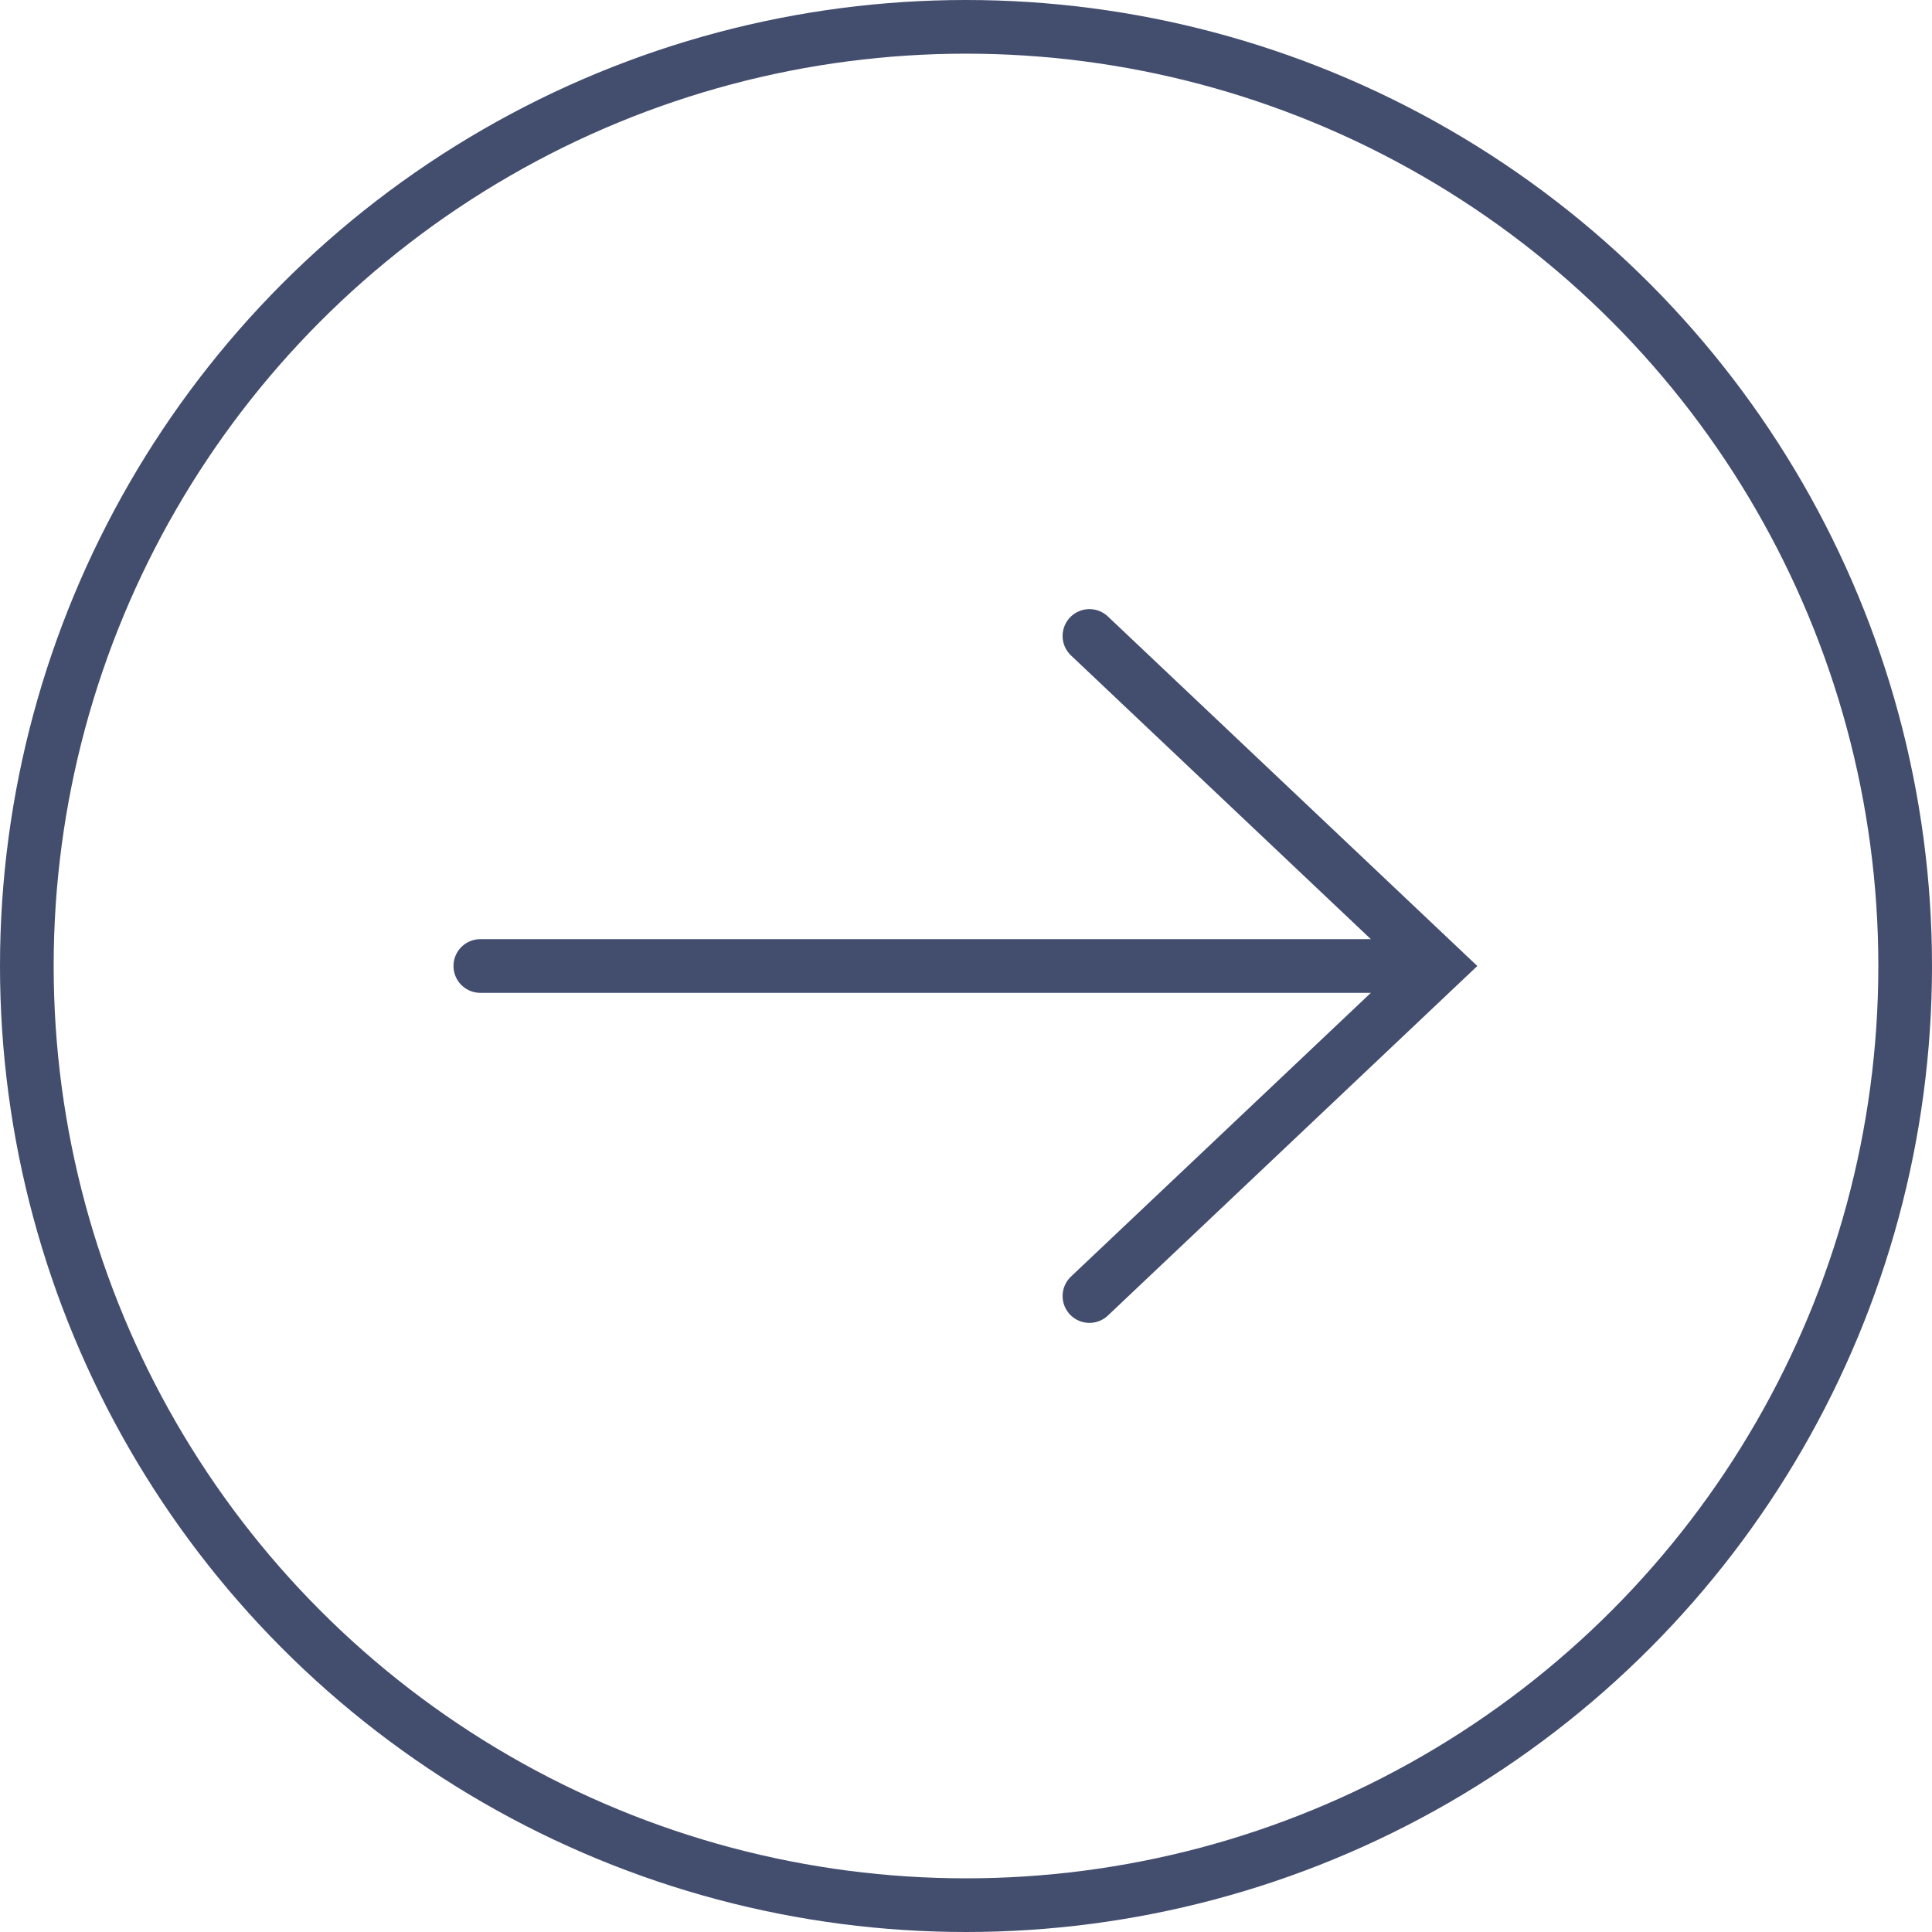
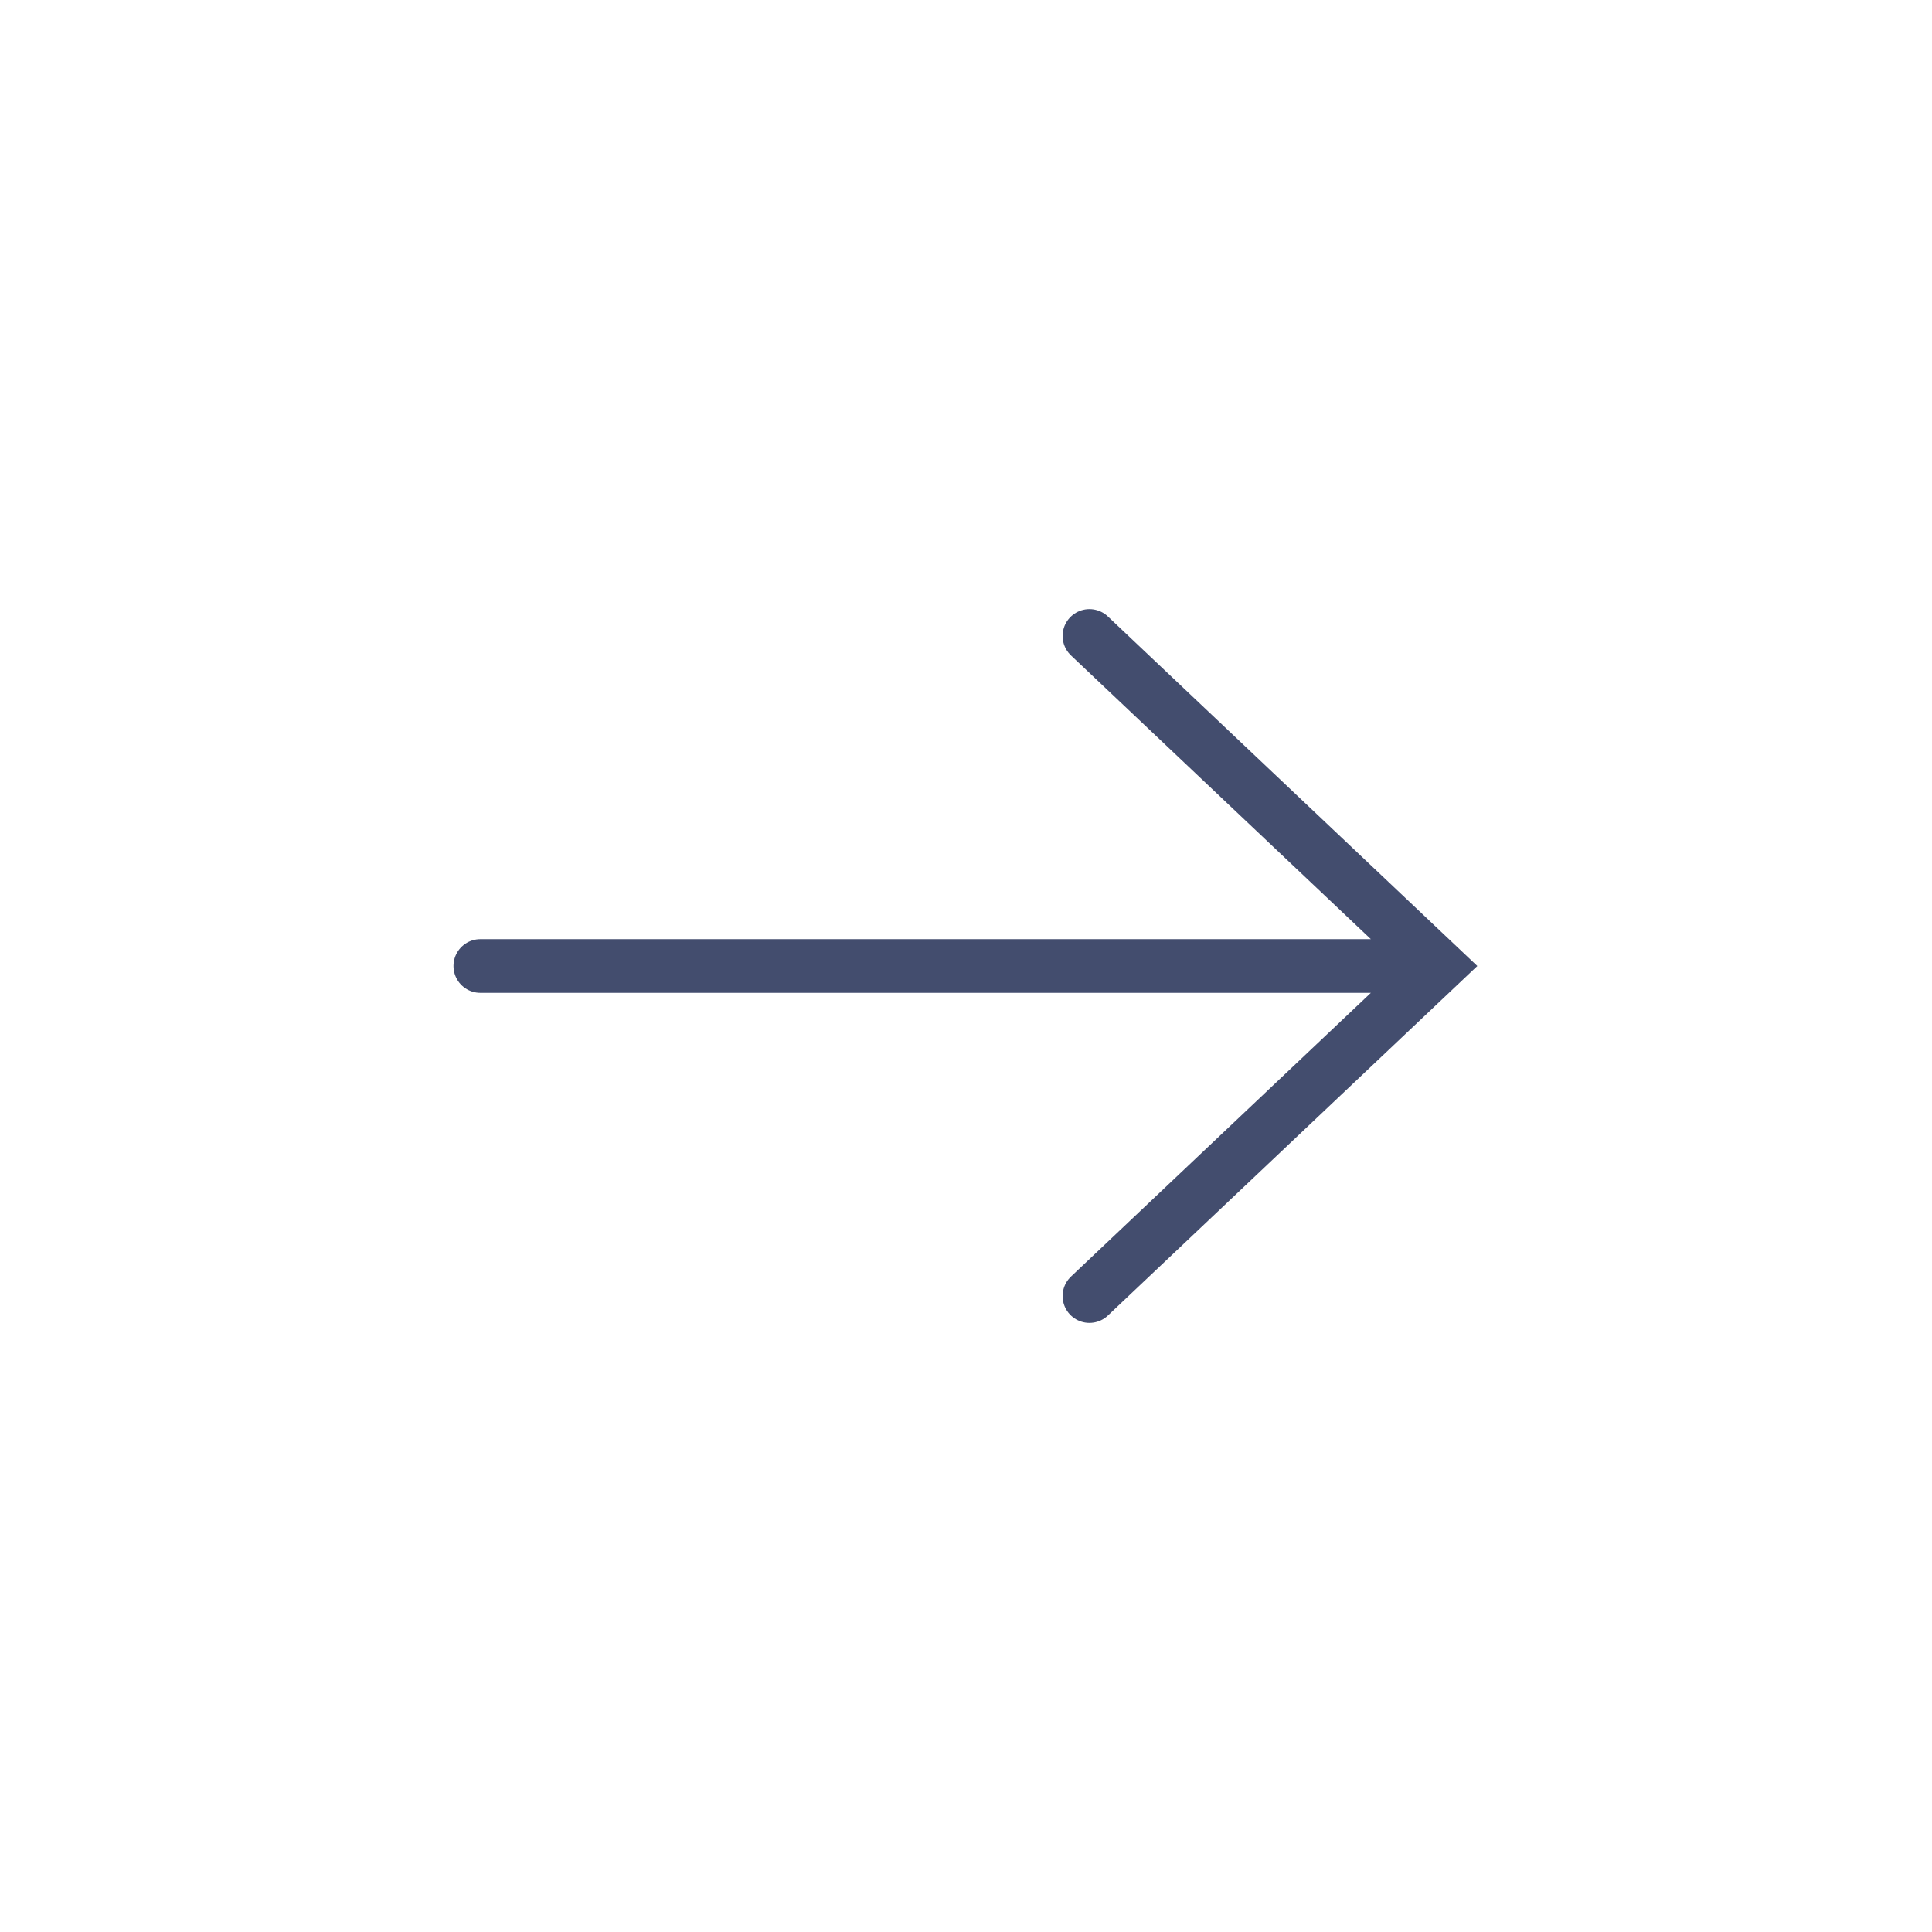
<svg xmlns="http://www.w3.org/2000/svg" version="1.2" baseProfile="tiny" id="Ebene_1" x="0px" y="0px" width="72px" height="72px" viewBox="0 0 72 72" overflow="visible" xml:space="preserve">
  <g>
-     <circle fill="none" stroke="#434D6E" stroke-width="2" stroke-miterlimit="10" cx="36" cy="36" r="35" />
    <path fill="none" stroke="#434D6E" stroke-width="2" stroke-linecap="round" d="M40.6,23.7l13,12.3l-13,12.3 M17.9,36h35.7" />
  </g>
</svg>